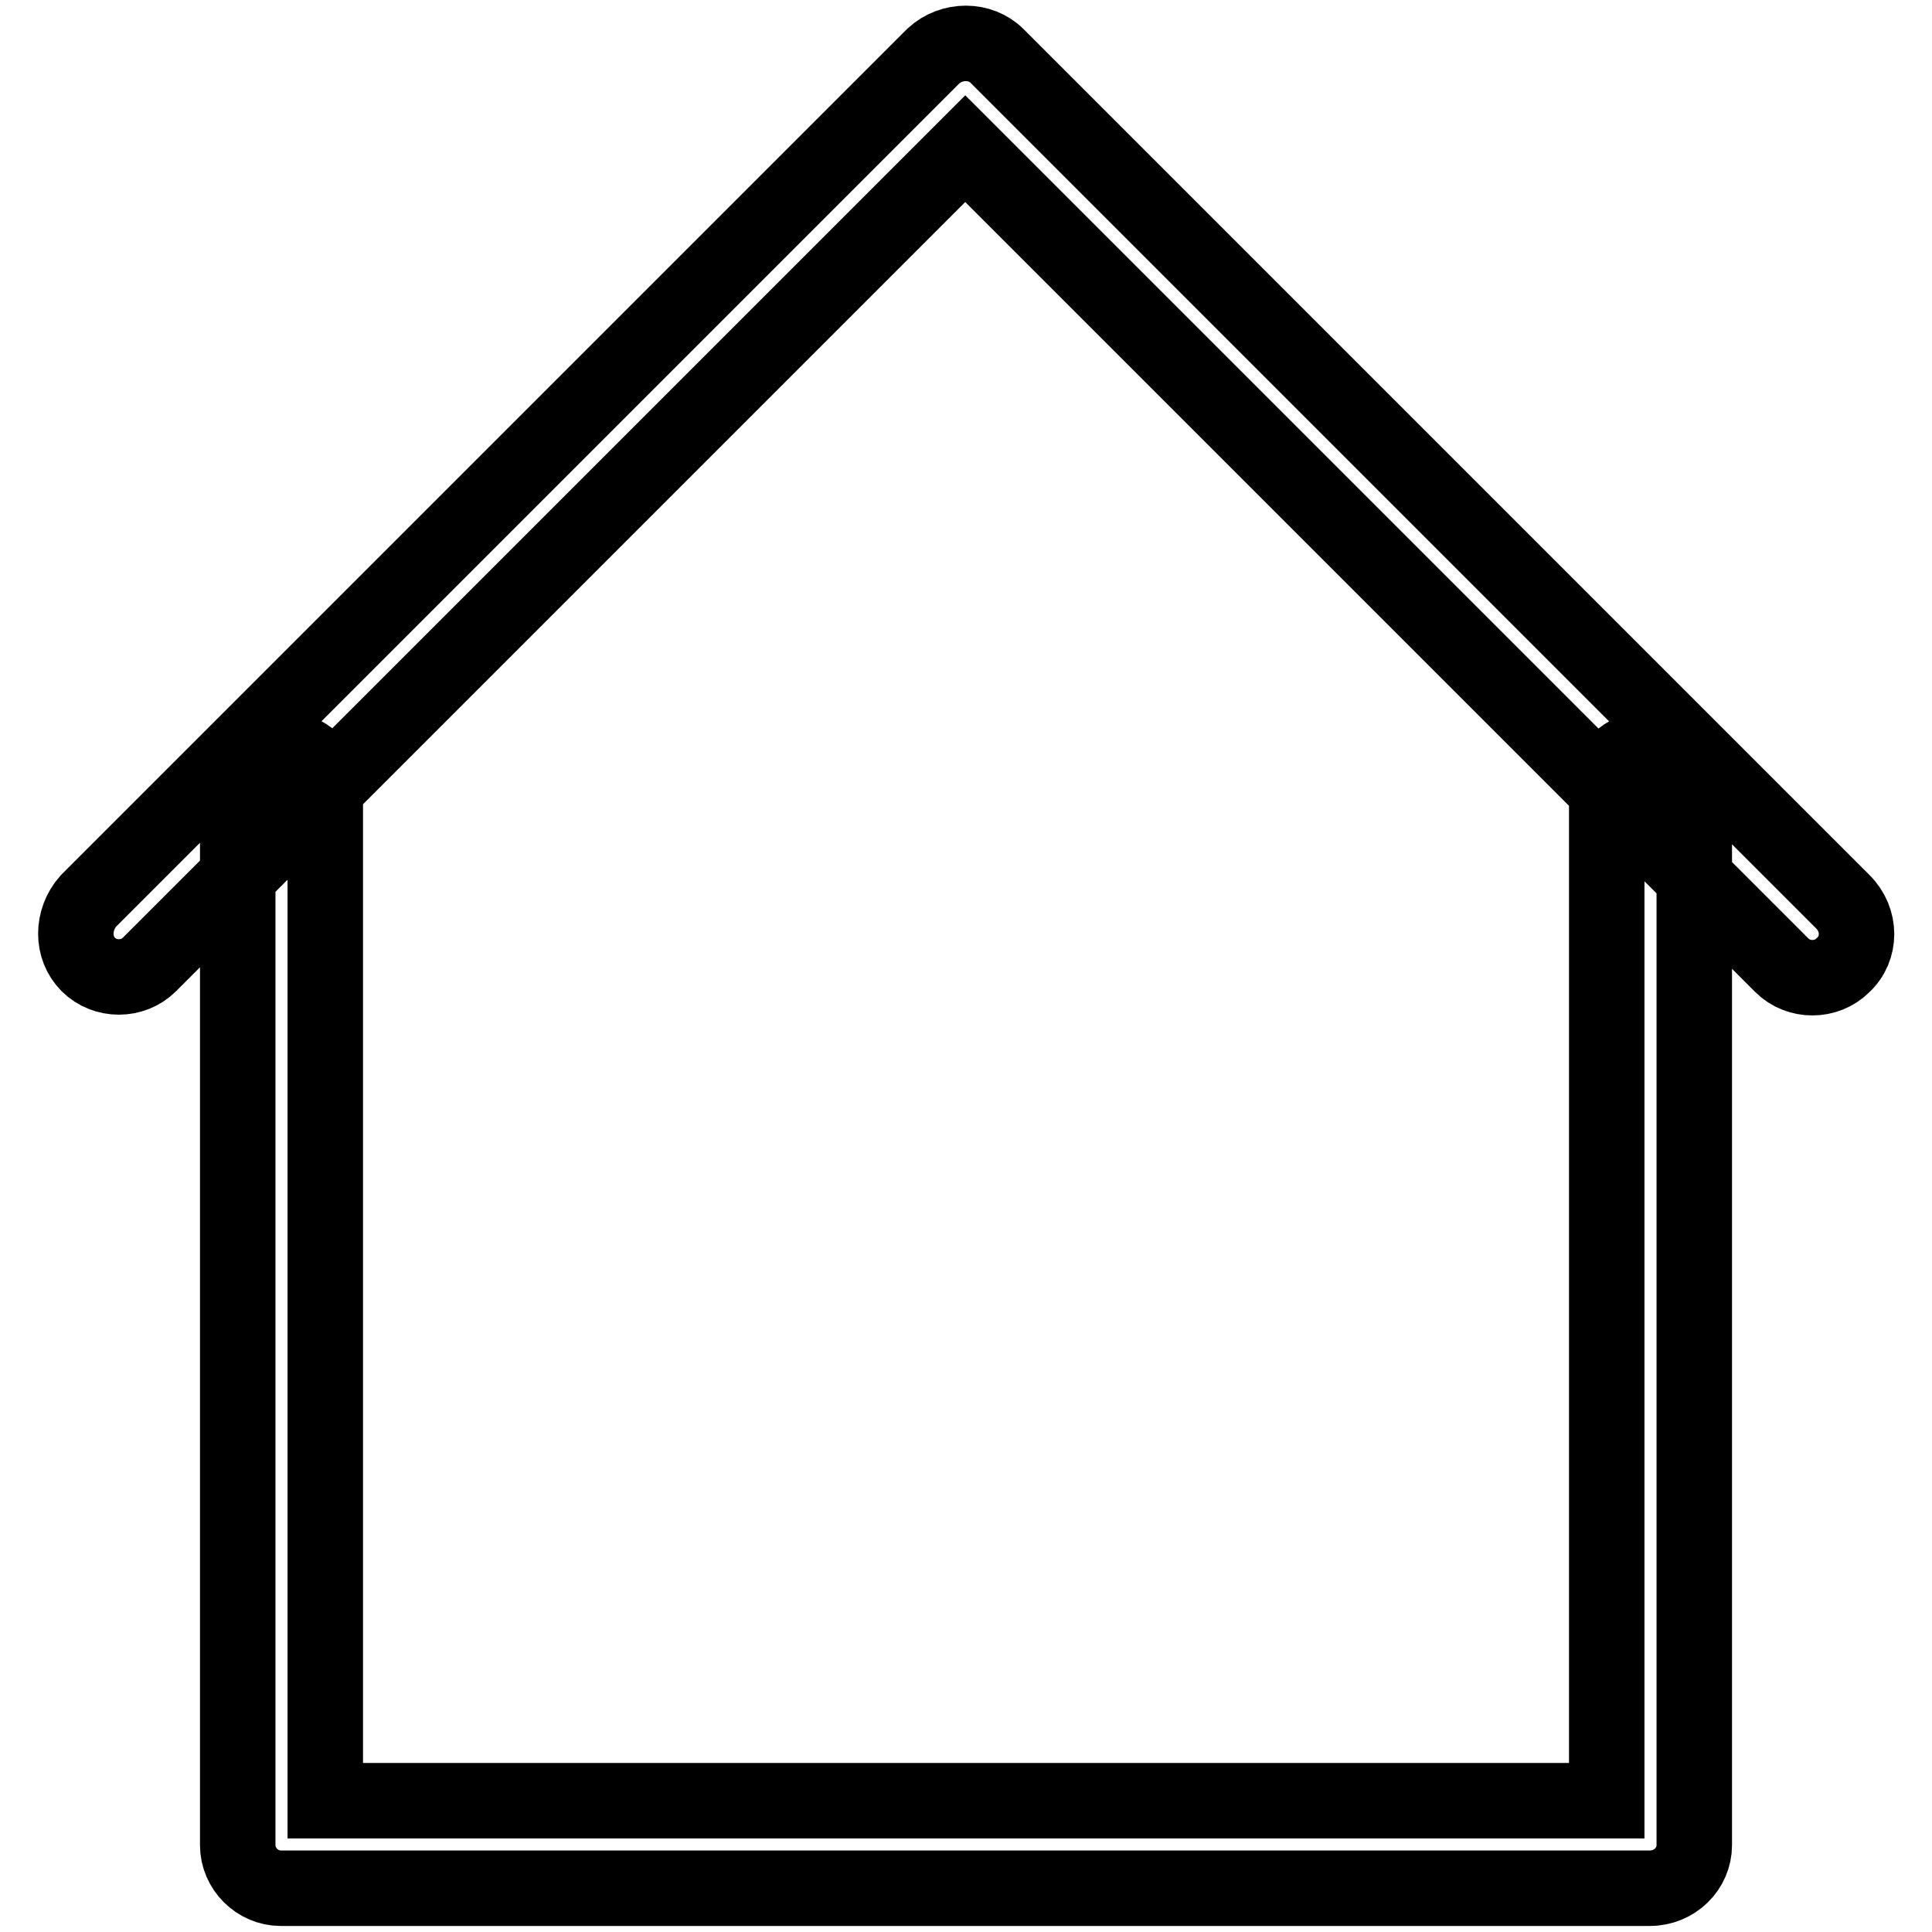
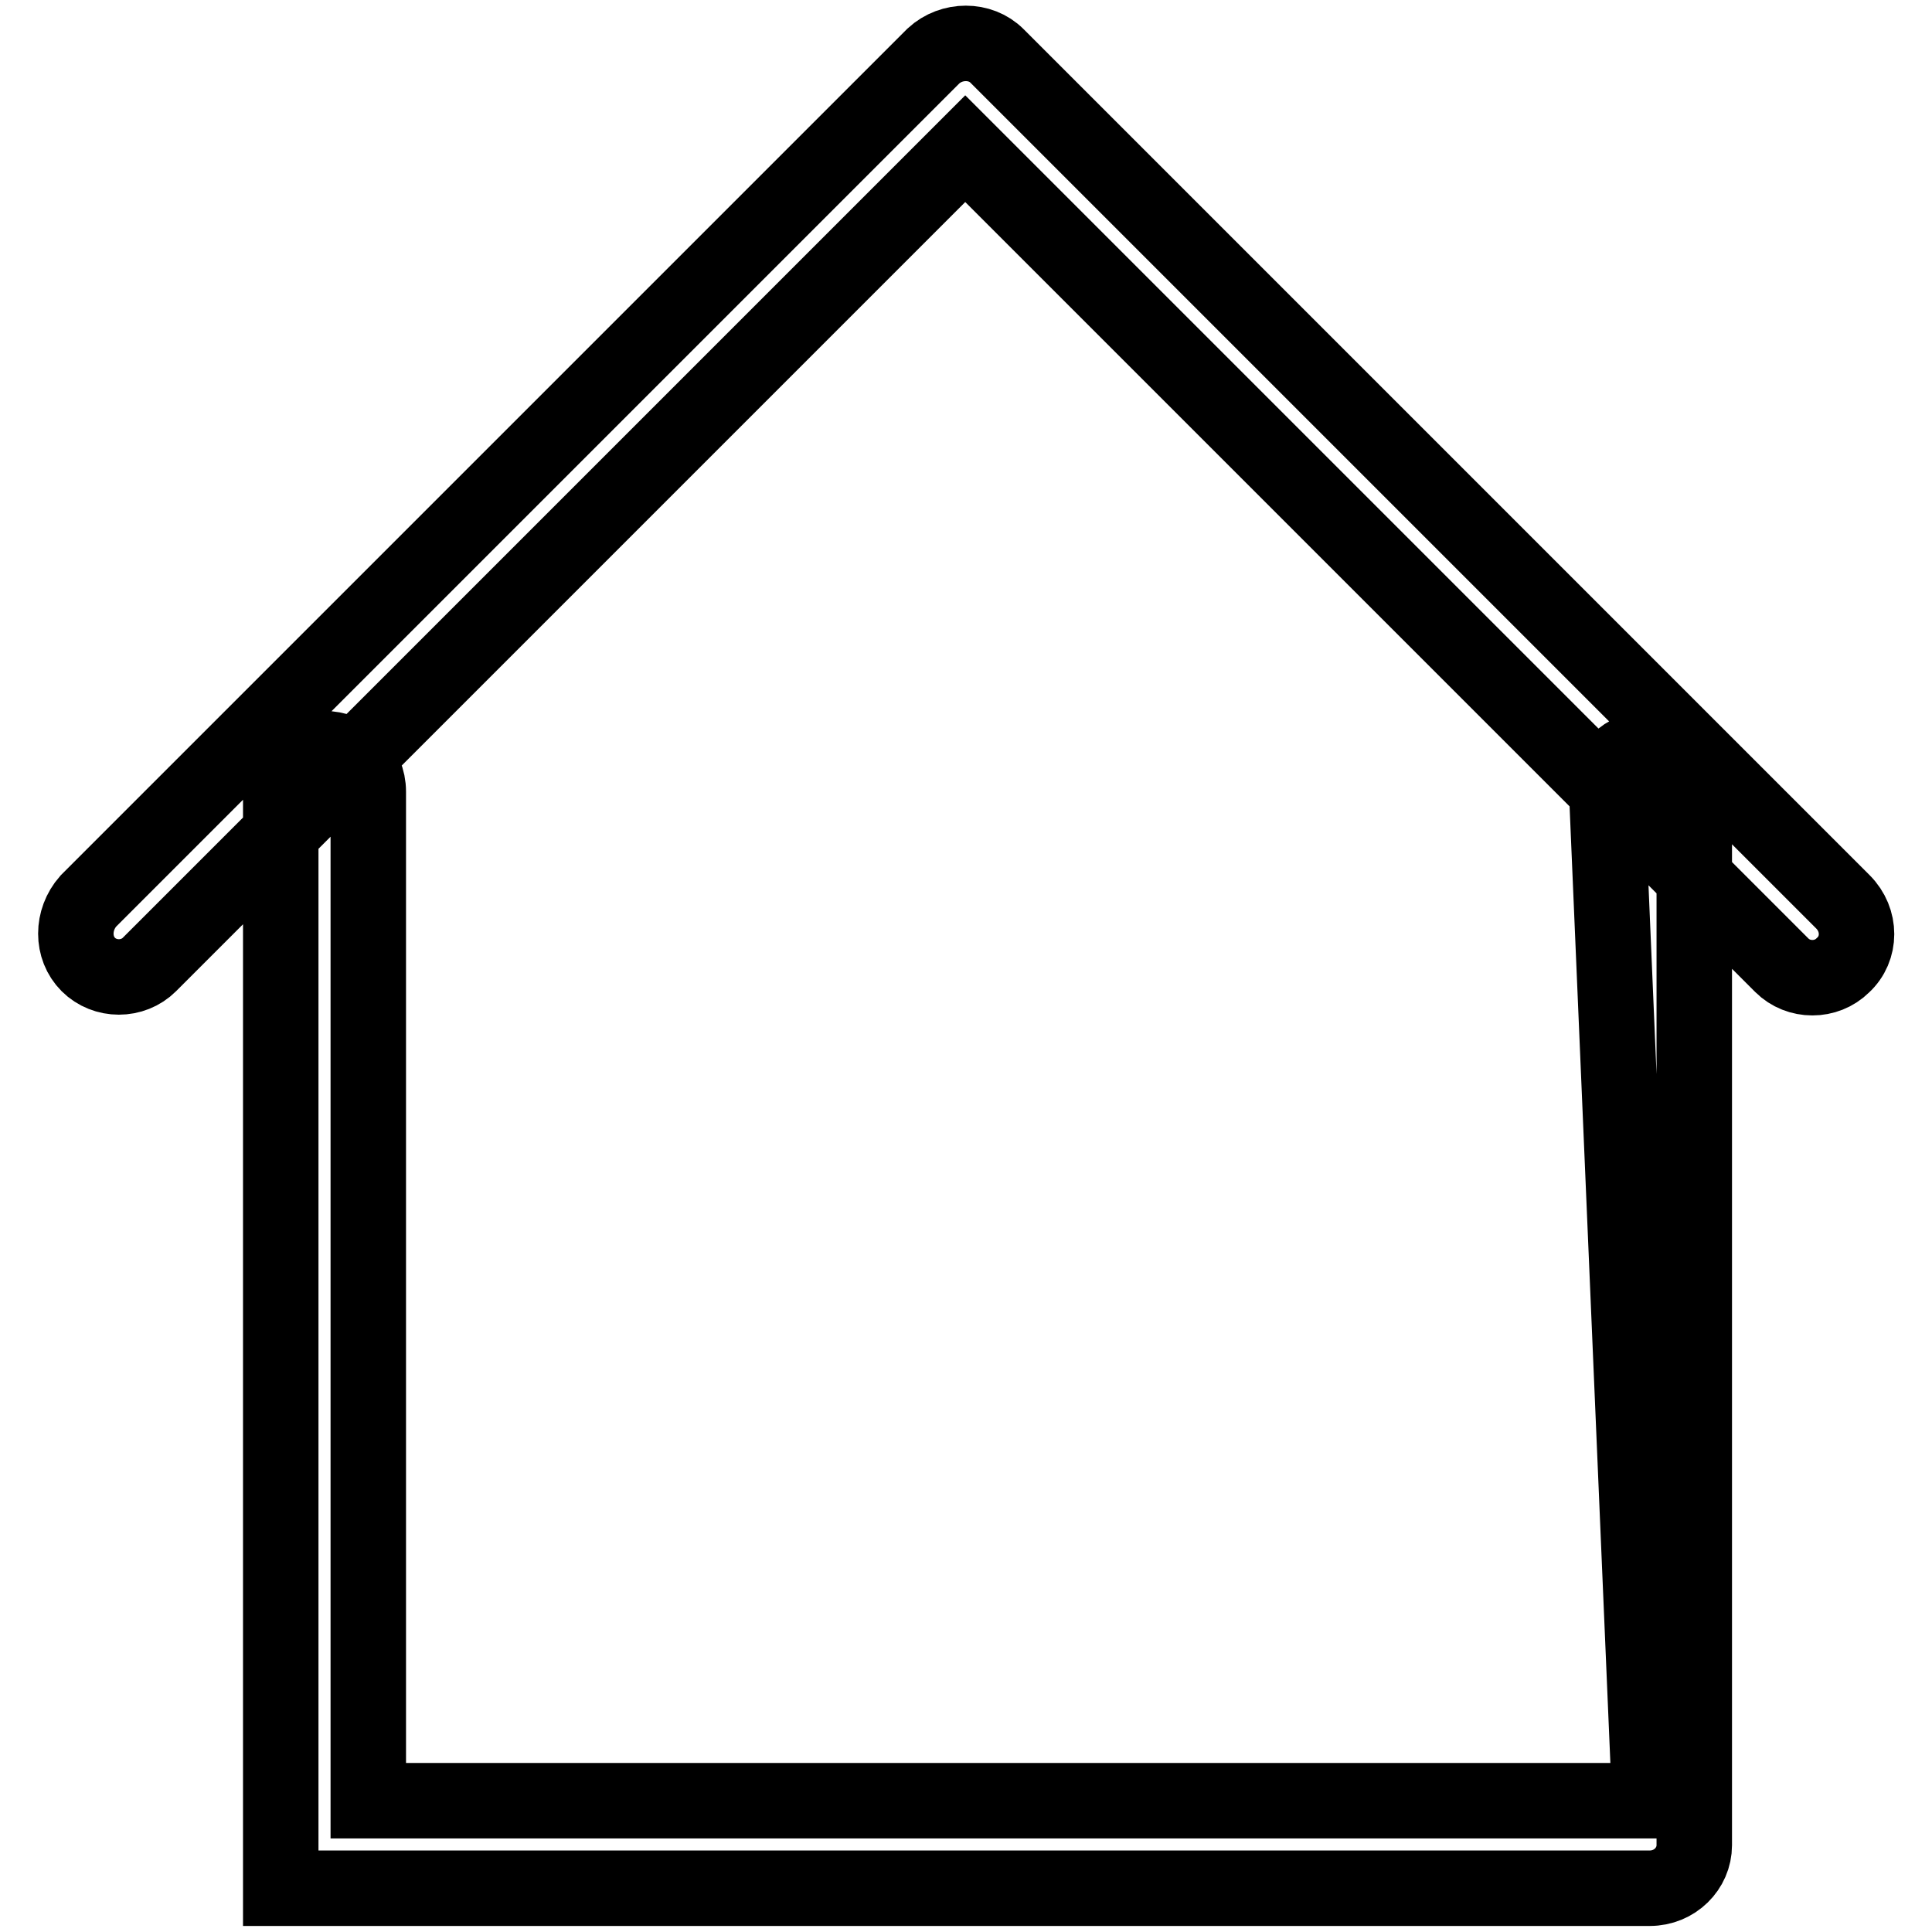
<svg xmlns="http://www.w3.org/2000/svg" version="1.1" x="0px" y="0px" viewBox="0 0 256 256" enable-background="new 0 0 256 256" xml:space="preserve">
  <g>
-     <path stroke-width="10" fill-opacity="0" stroke="#000000" d="M19.8,127.8c-2.2,2.2-5.9,2.2-8.1,0c-2.2-2.2-2.2-5.9,0-8.4L123.7,7.4c2.4-2.2,6.2-2.2,8.4,0l112.1,112.1 c2.4,2.4,2.4,6.2,0,8.4c-2.2,2.2-5.9,2.2-8.1,0L127.9,19.7L19.8,127.8z M212.9,104.9c0-3.3,2.4-5.7,5.7-5.7c3.3,0,5.9,2.4,5.9,5.7 v139.6c0,3.1-2.6,5.7-5.9,5.7H37.2c-3.1,0-5.7-2.6-5.7-5.7V104.9c0-3.3,2.6-5.7,5.7-5.7c3.3,0,5.9,2.4,5.9,5.7v133.7h169.8 L212.9,104.9L212.9,104.9z" />
+     <path stroke-width="10" fill-opacity="0" stroke="#000000" d="M19.8,127.8c-2.2,2.2-5.9,2.2-8.1,0c-2.2-2.2-2.2-5.9,0-8.4L123.7,7.4c2.4-2.2,6.2-2.2,8.4,0l112.1,112.1 c2.4,2.4,2.4,6.2,0,8.4c-2.2,2.2-5.9,2.2-8.1,0L127.9,19.7L19.8,127.8z M212.9,104.9c0-3.3,2.4-5.7,5.7-5.7c3.3,0,5.9,2.4,5.9,5.7 v139.6c0,3.1-2.6,5.7-5.9,5.7H37.2V104.9c0-3.3,2.6-5.7,5.7-5.7c3.3,0,5.9,2.4,5.9,5.7v133.7h169.8 L212.9,104.9L212.9,104.9z" />
  </g>
</svg>